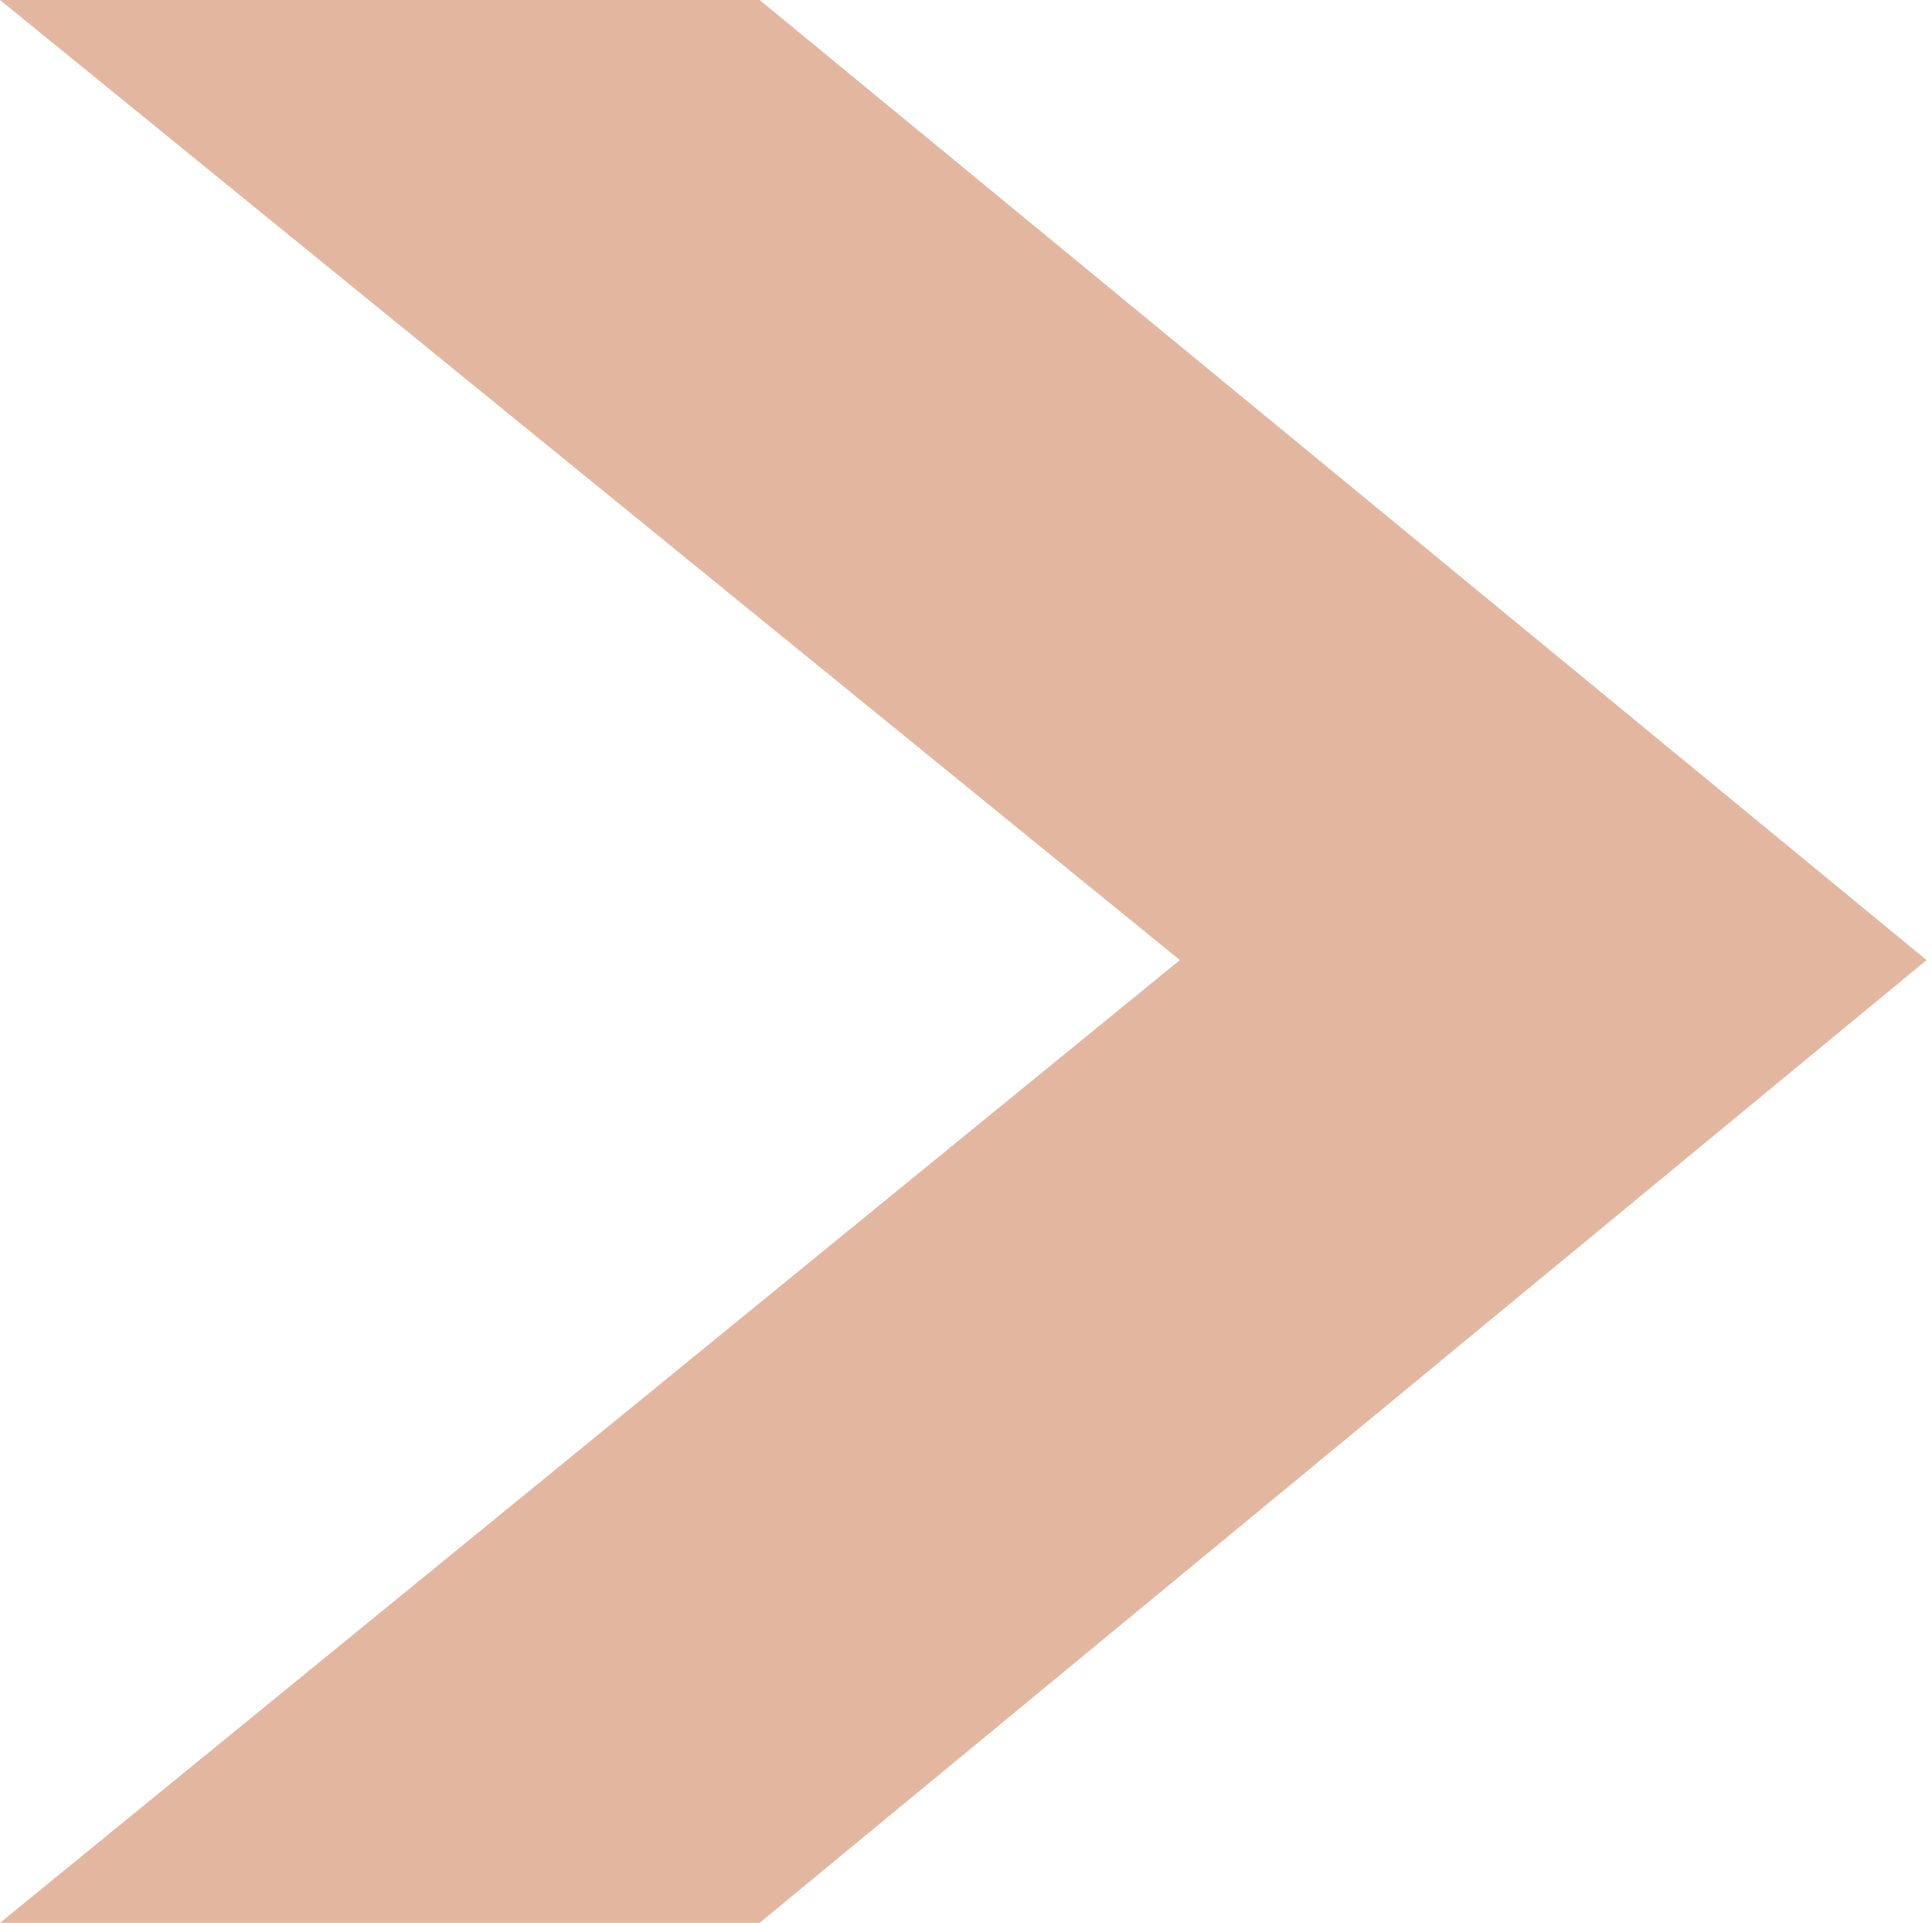
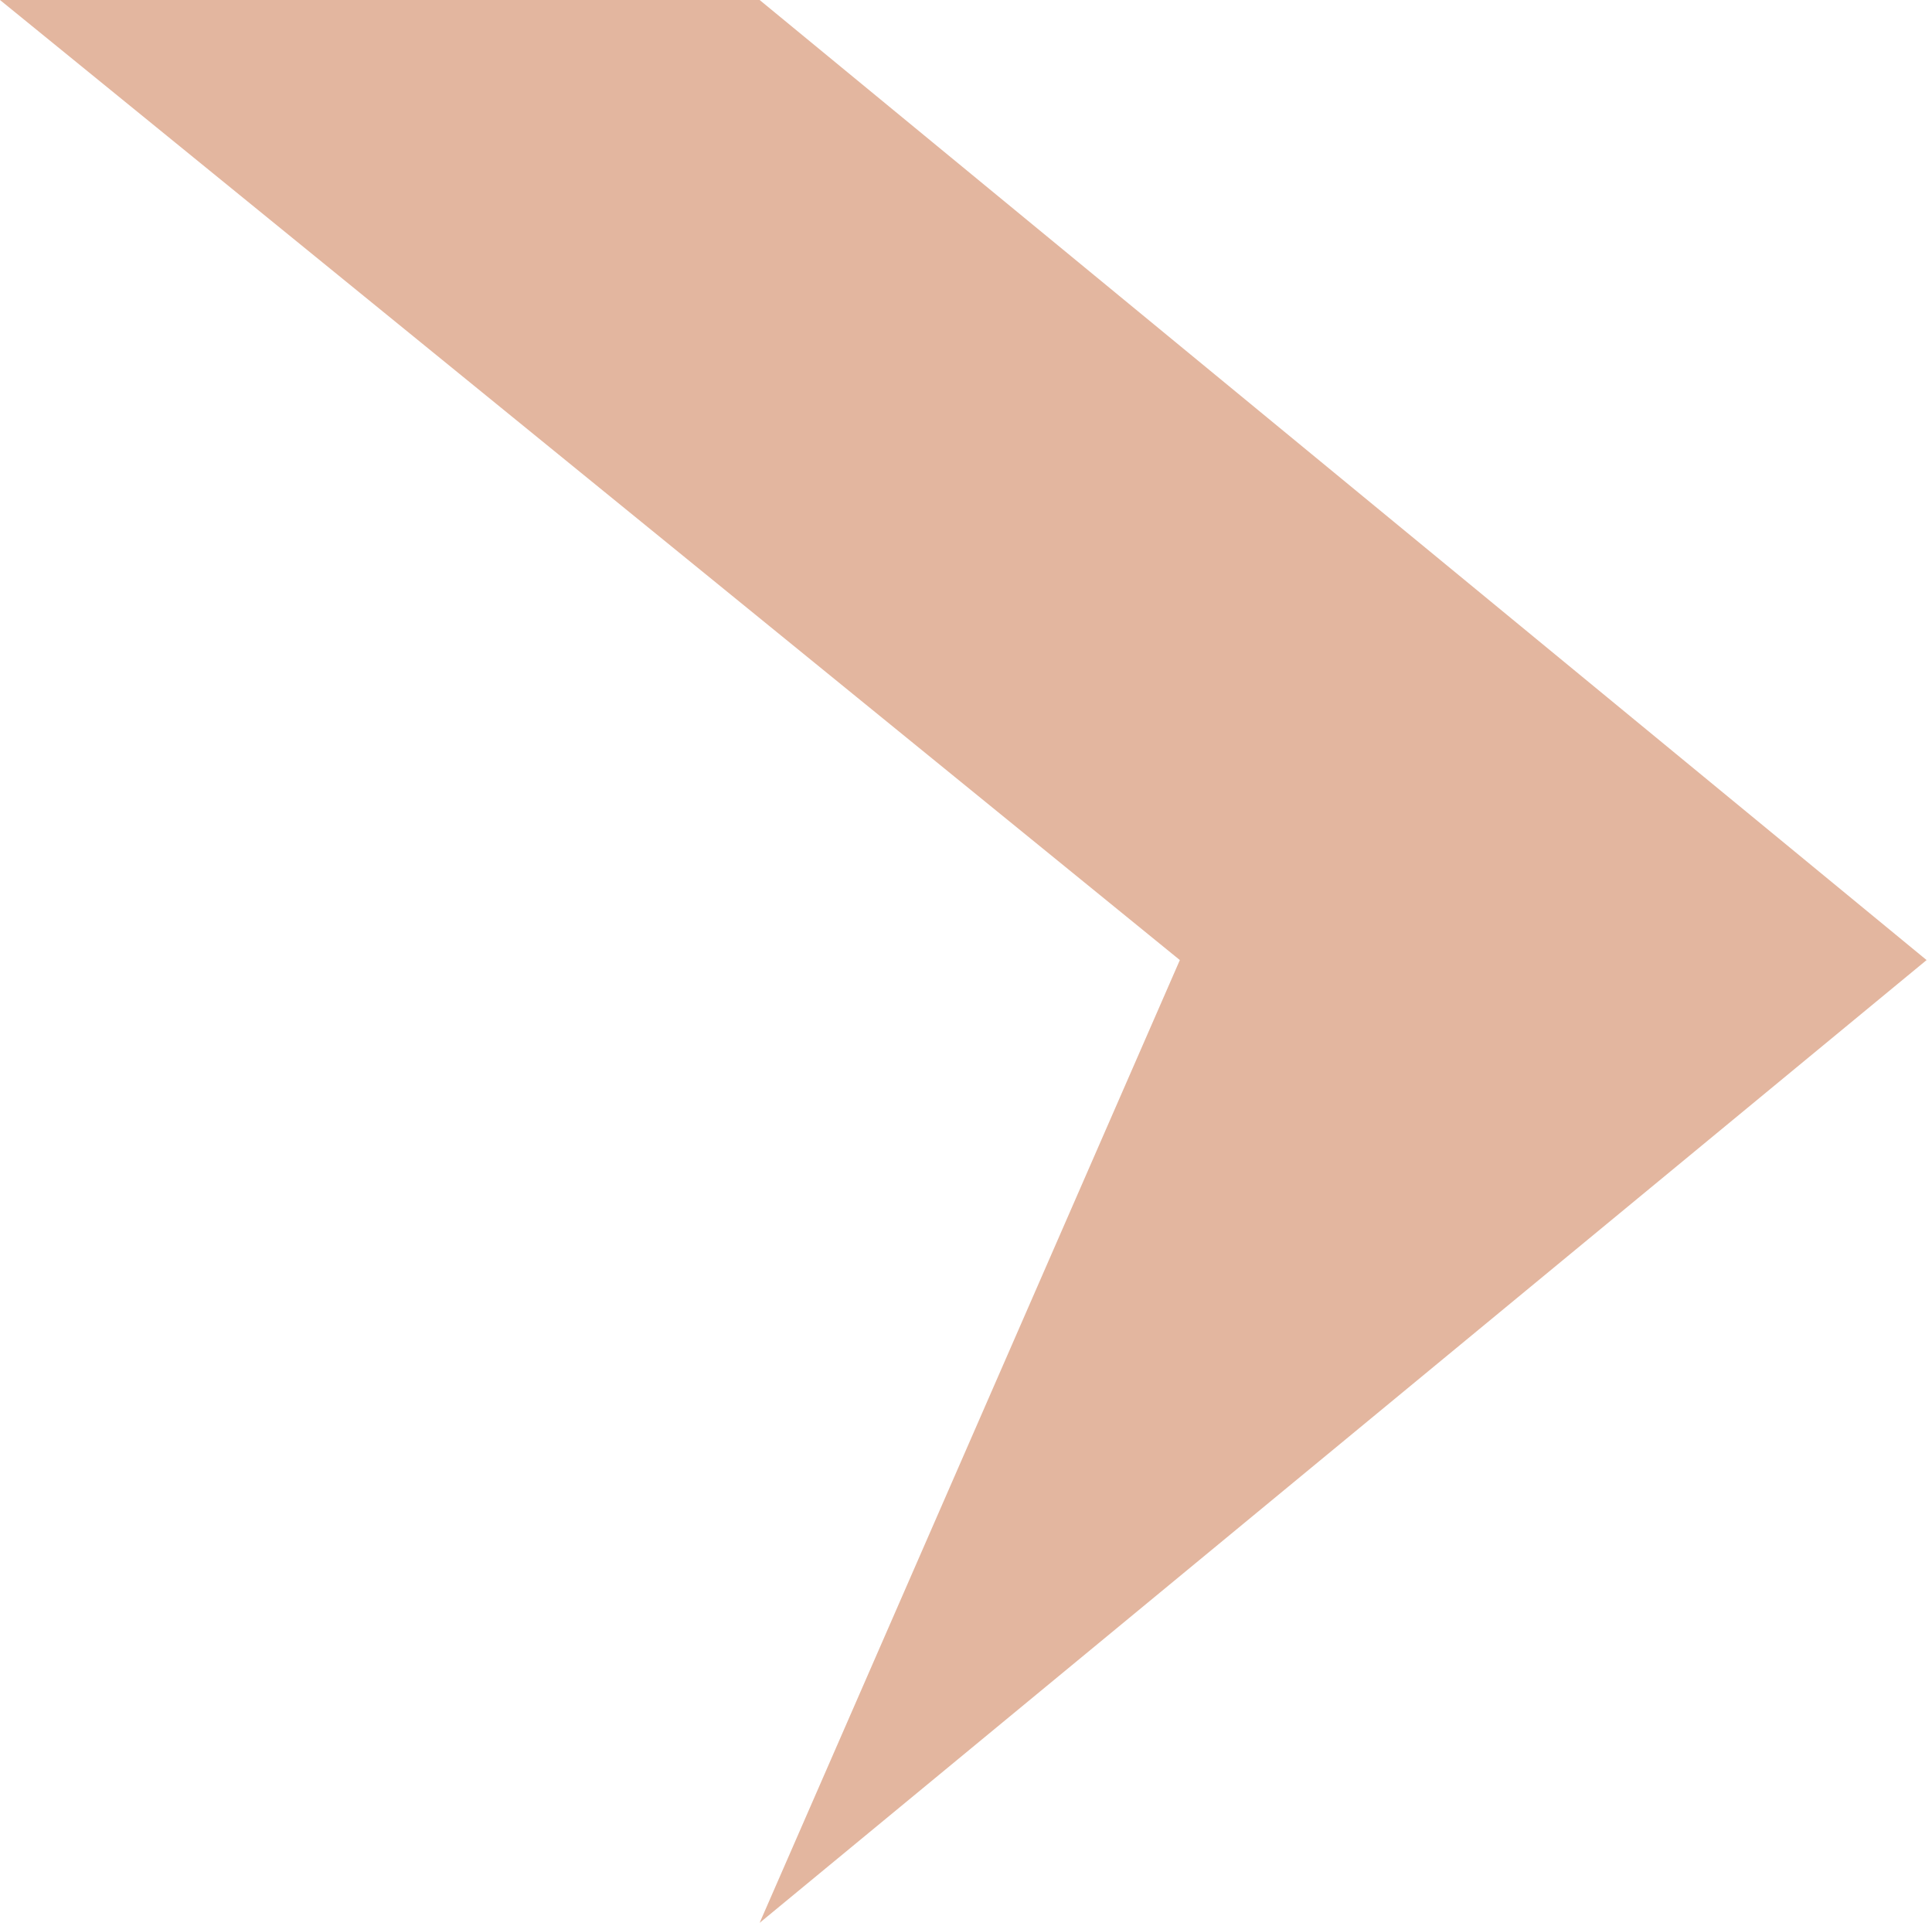
<svg xmlns="http://www.w3.org/2000/svg" width="205" height="204" viewBox="0 0 205 204" fill="none">
-   <path d="M80.603 204L0 204L125.191 101.856L0 0L80.603 0L204.426 101.856L80.603 204Z" fill="#E3B69F" />
+   <path d="M80.603 204L125.191 101.856L0 0L80.603 0L204.426 101.856L80.603 204Z" fill="#E3B69F" />
</svg>